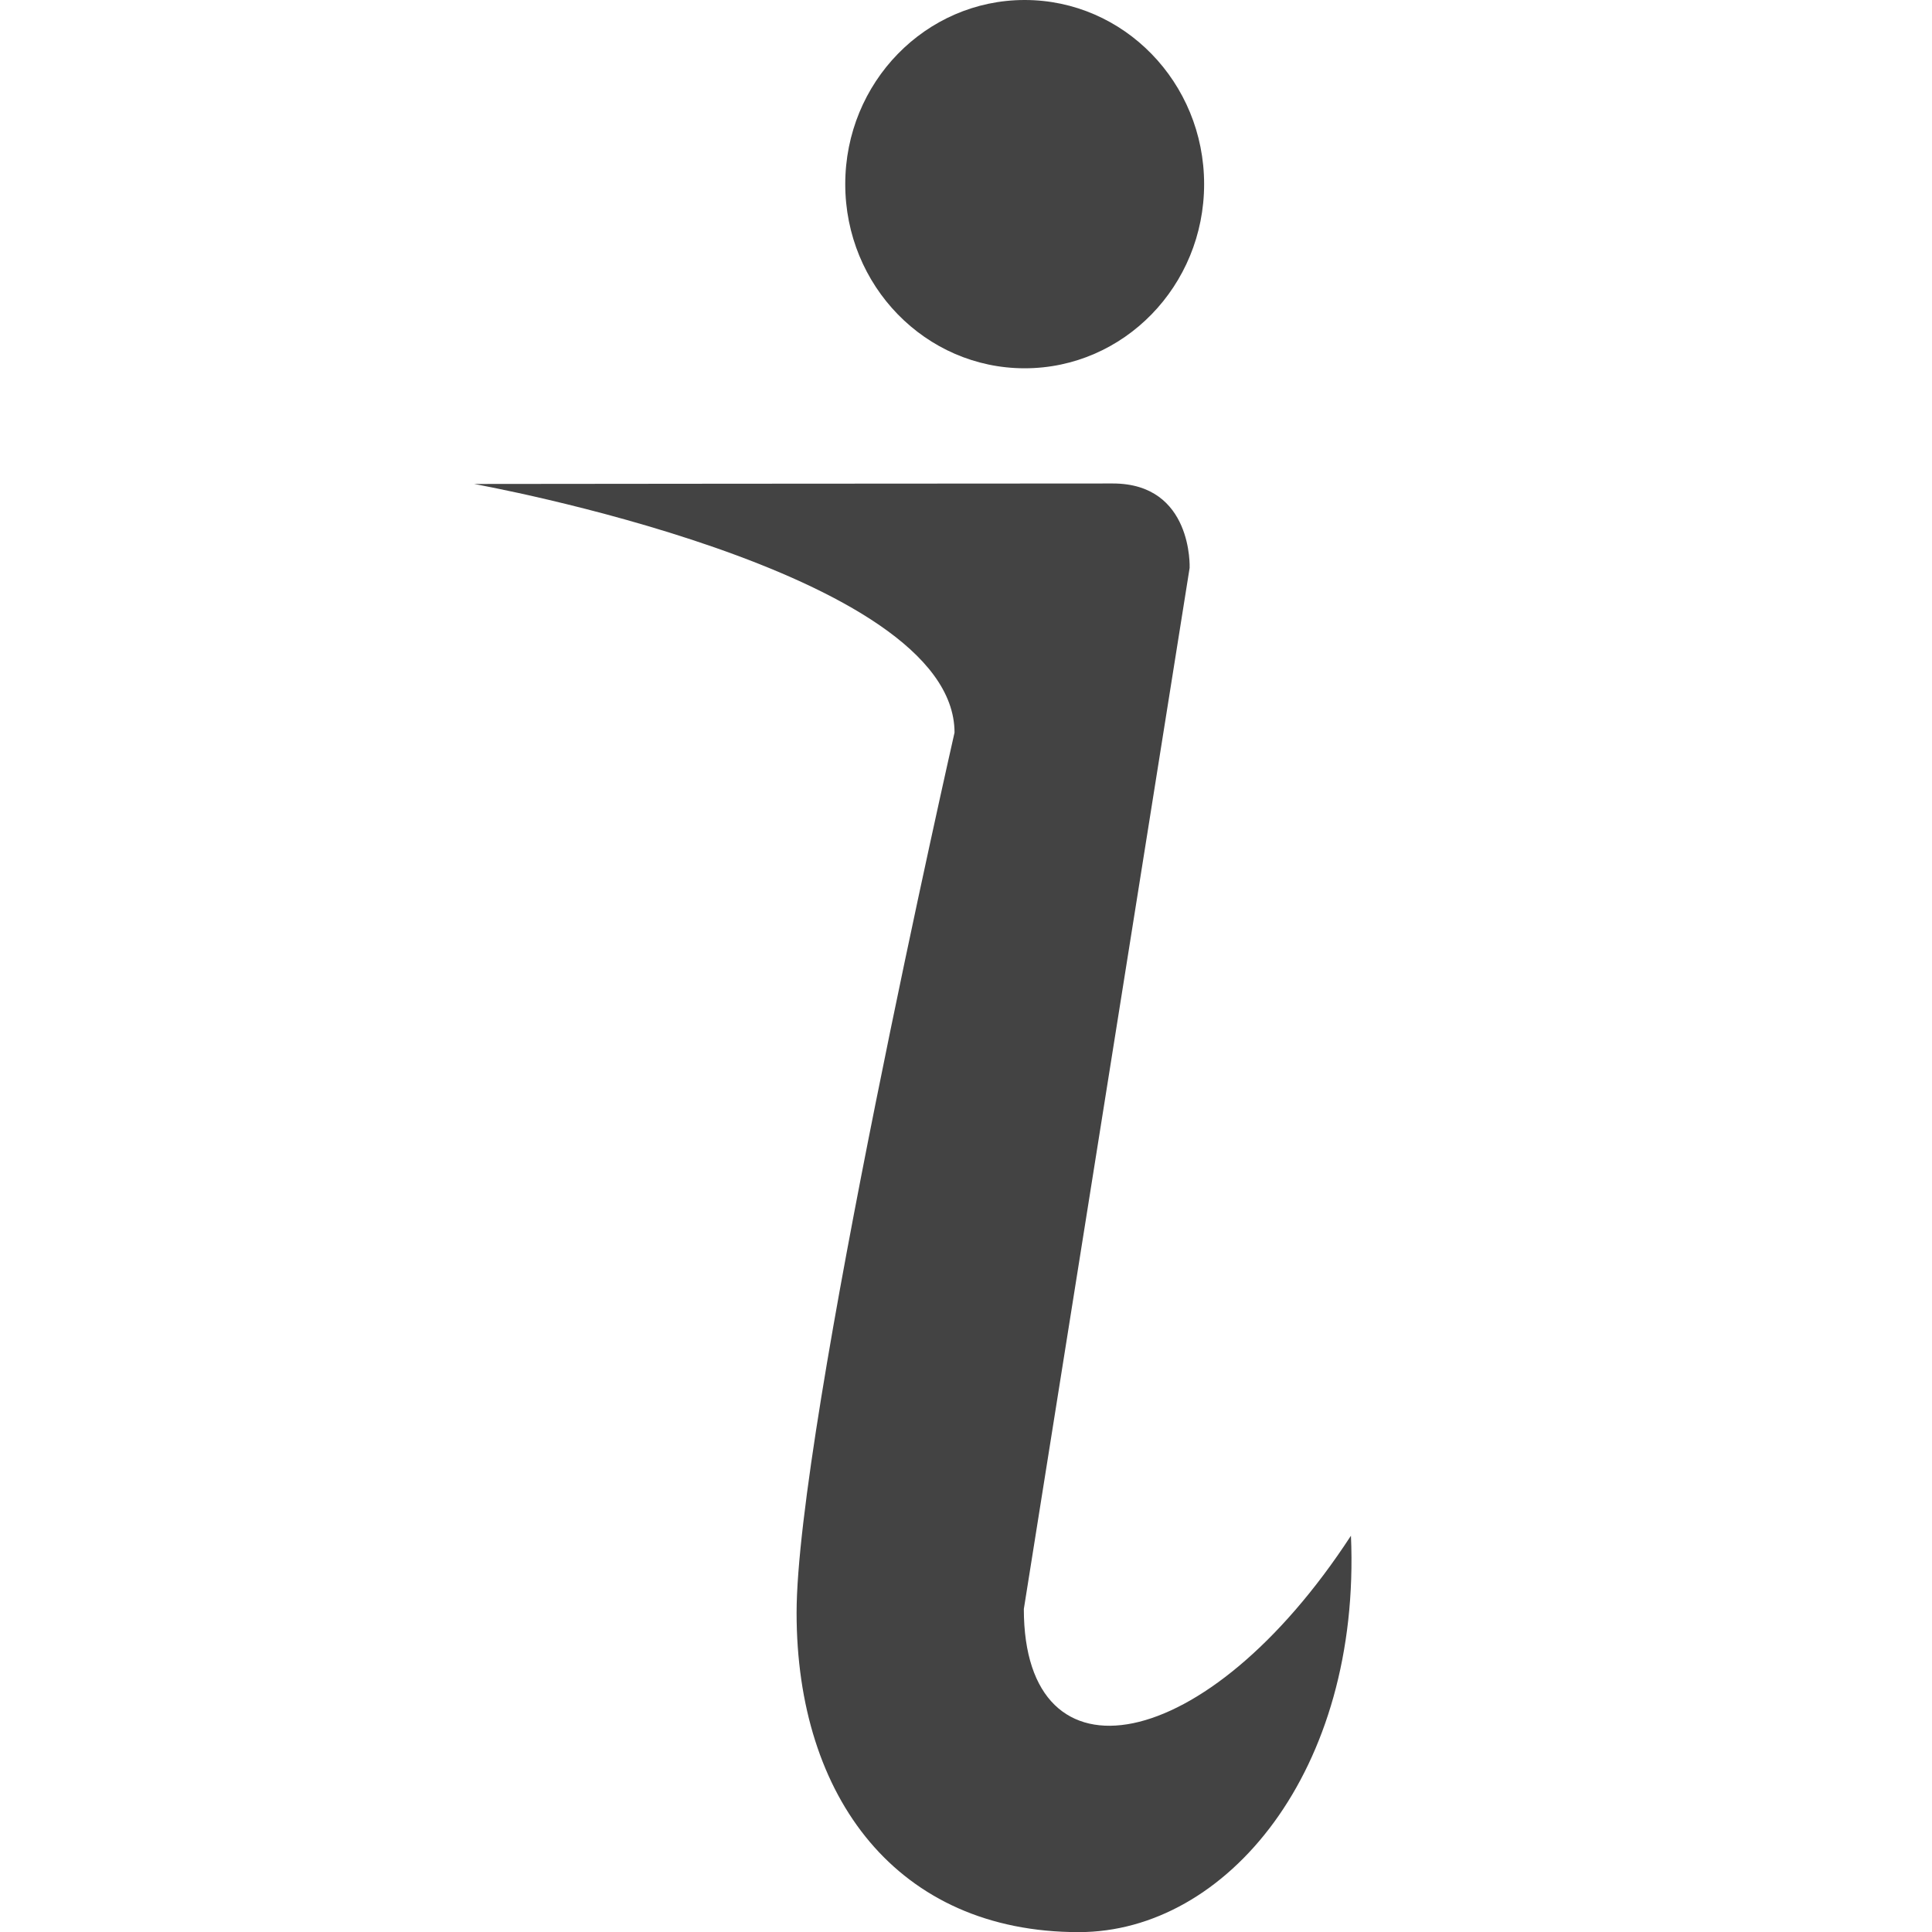
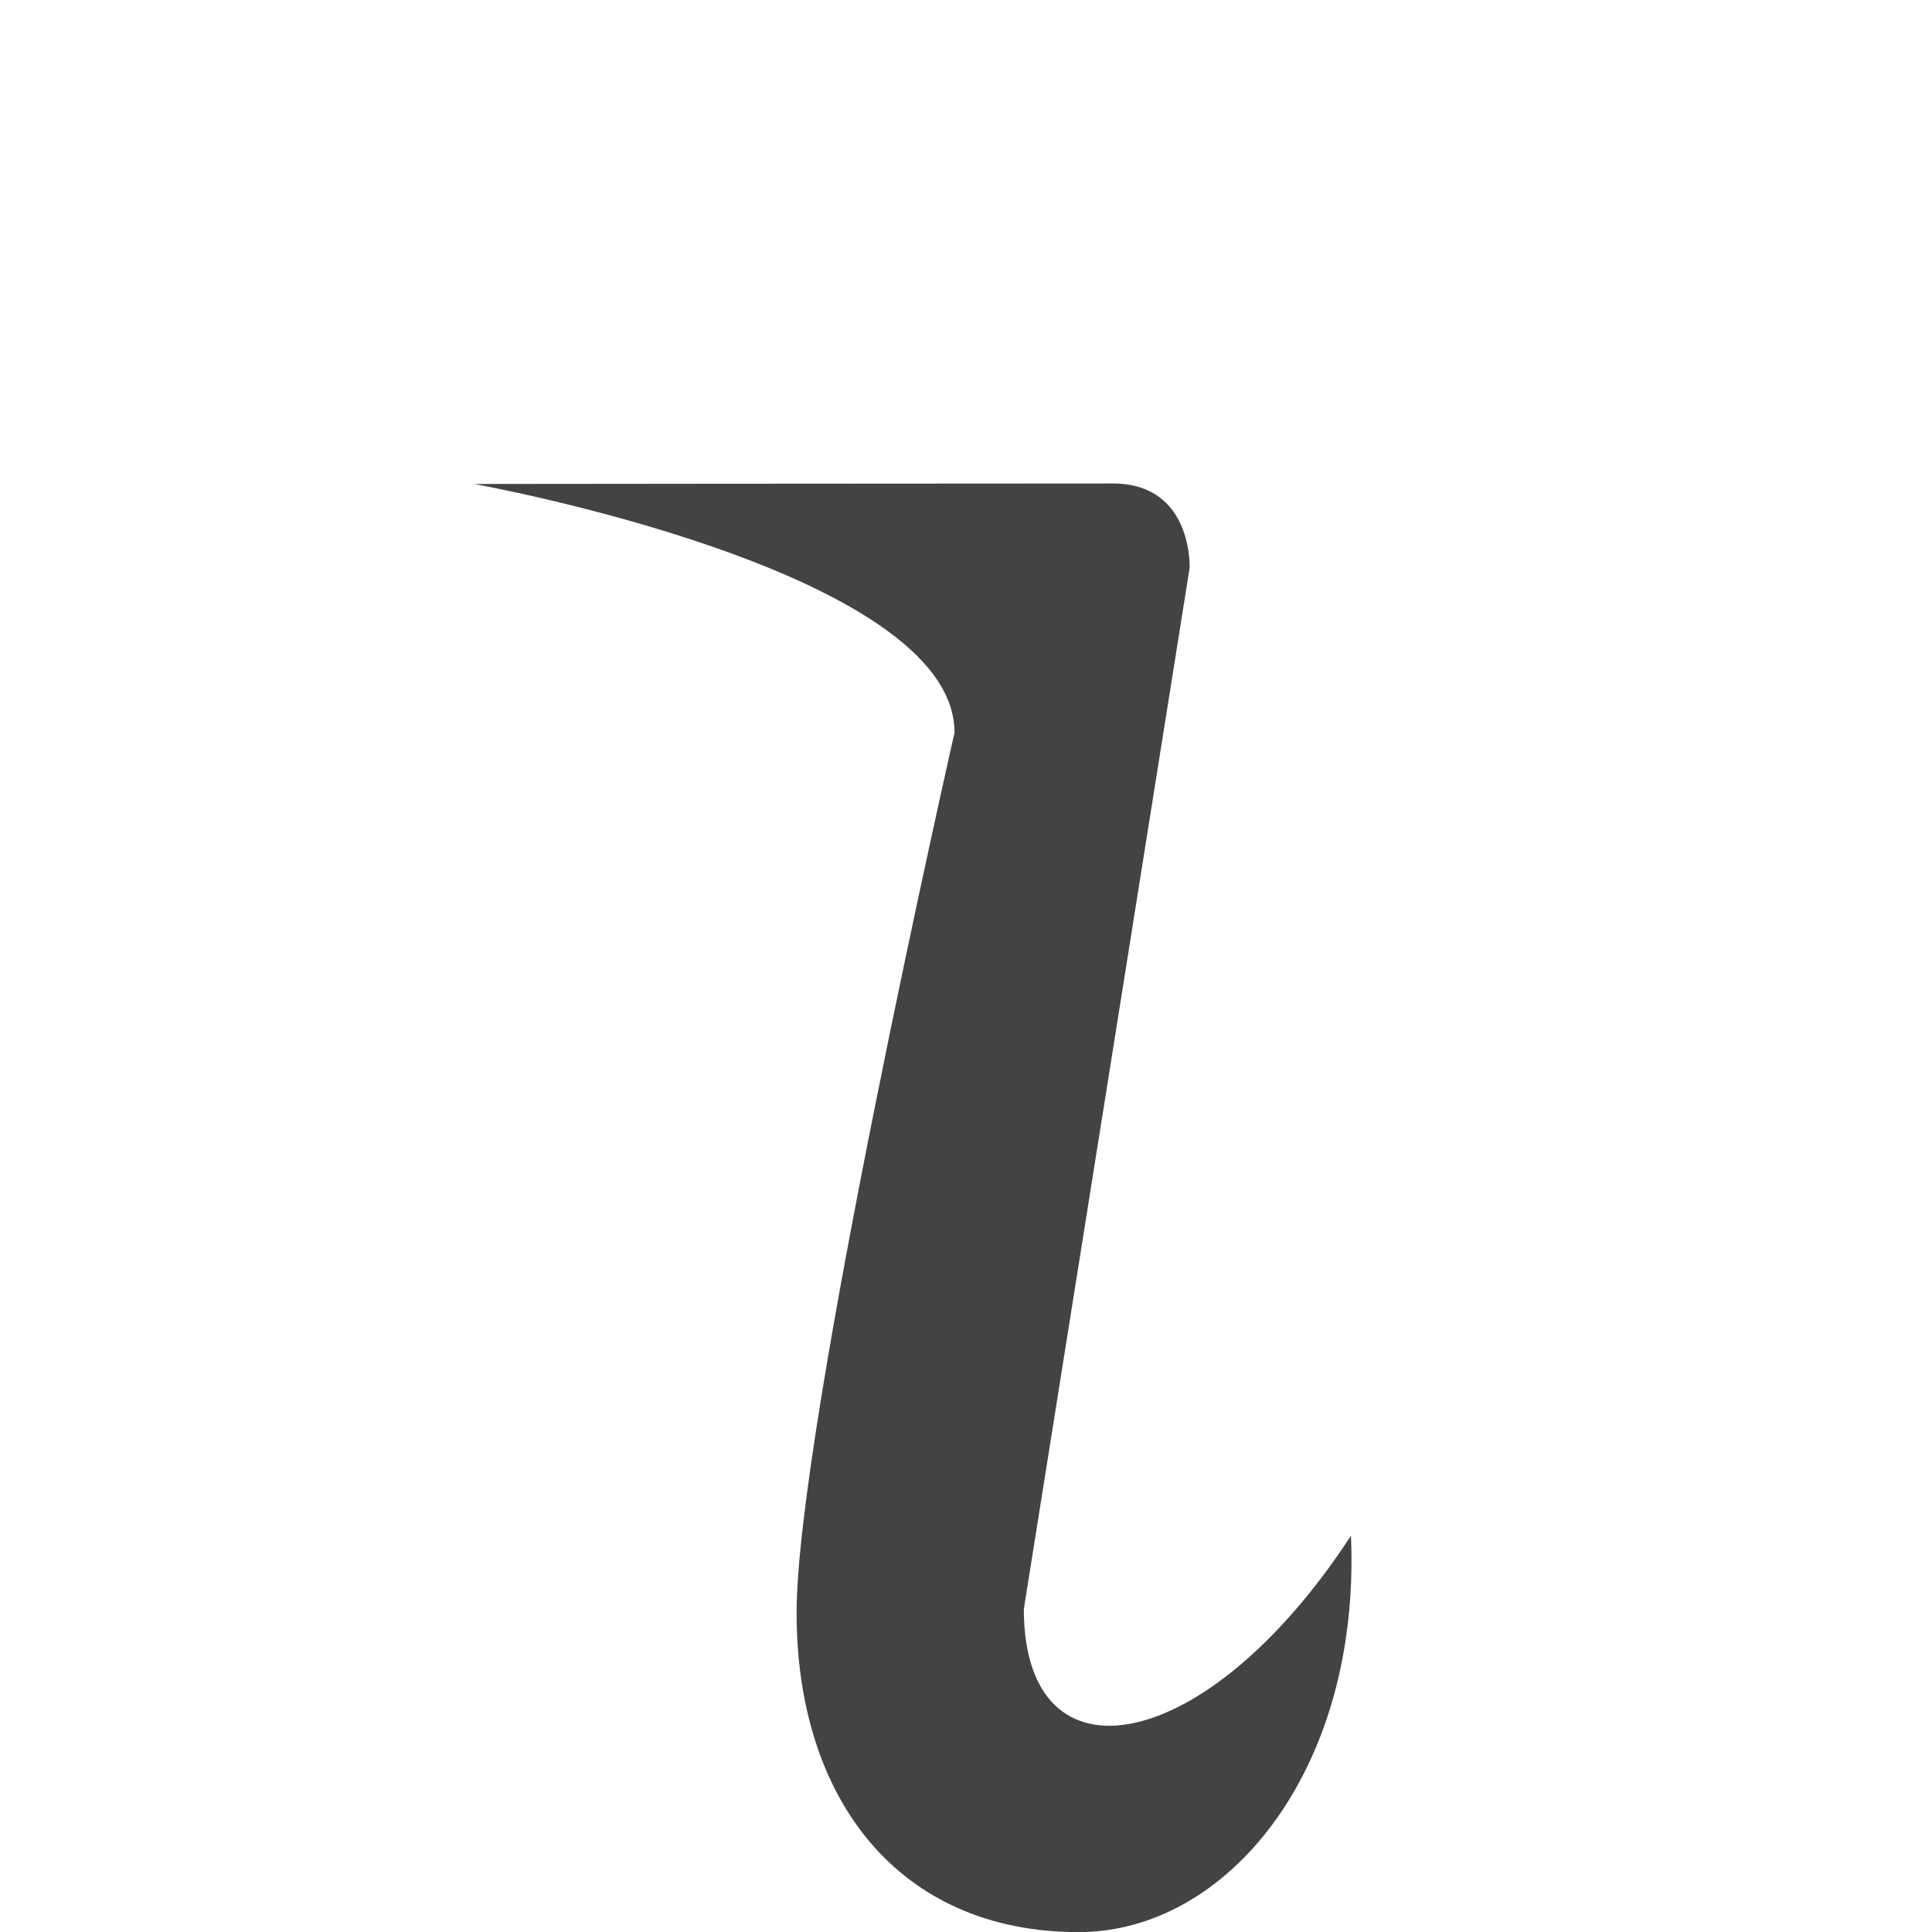
<svg xmlns="http://www.w3.org/2000/svg" viewBox="0 0 16 16" version="1.1" class="si-glyph si-glyph-info">
  <title>117</title>
  <defs>

</defs>
  <g stroke="none" stroke-width="1" fill="none" fill-rule="evenodd">
    <g transform="translate(4, 0)" fill="#434343">
-       <ellipse cx="4.486" cy="1.525" rx="1.486" ry="1.525" class="si-glyph-fill">
- 
- </ellipse>
      <path d="M4.479,13.325 L5.852,4.703 C5.852,4.703 5.881,4.004 5.216,4.004 C3.715,4.004 -0.074,4.008 -0.074,4.008 C-0.074,4.008 3.905,4.721 3.905,6.067 C3.905,6.067 2.597,11.827 2.597,13.357 C2.597,14.888 3.433,16.001 4.934,16.001 C6.159,16.001 7.272,14.665 7.188,12.718 C5.991,14.554 4.479,14.82 4.479,13.325 L4.479,13.325 Z" class="si-glyph-fill">

</path>
    </g>
  </g>
</svg>